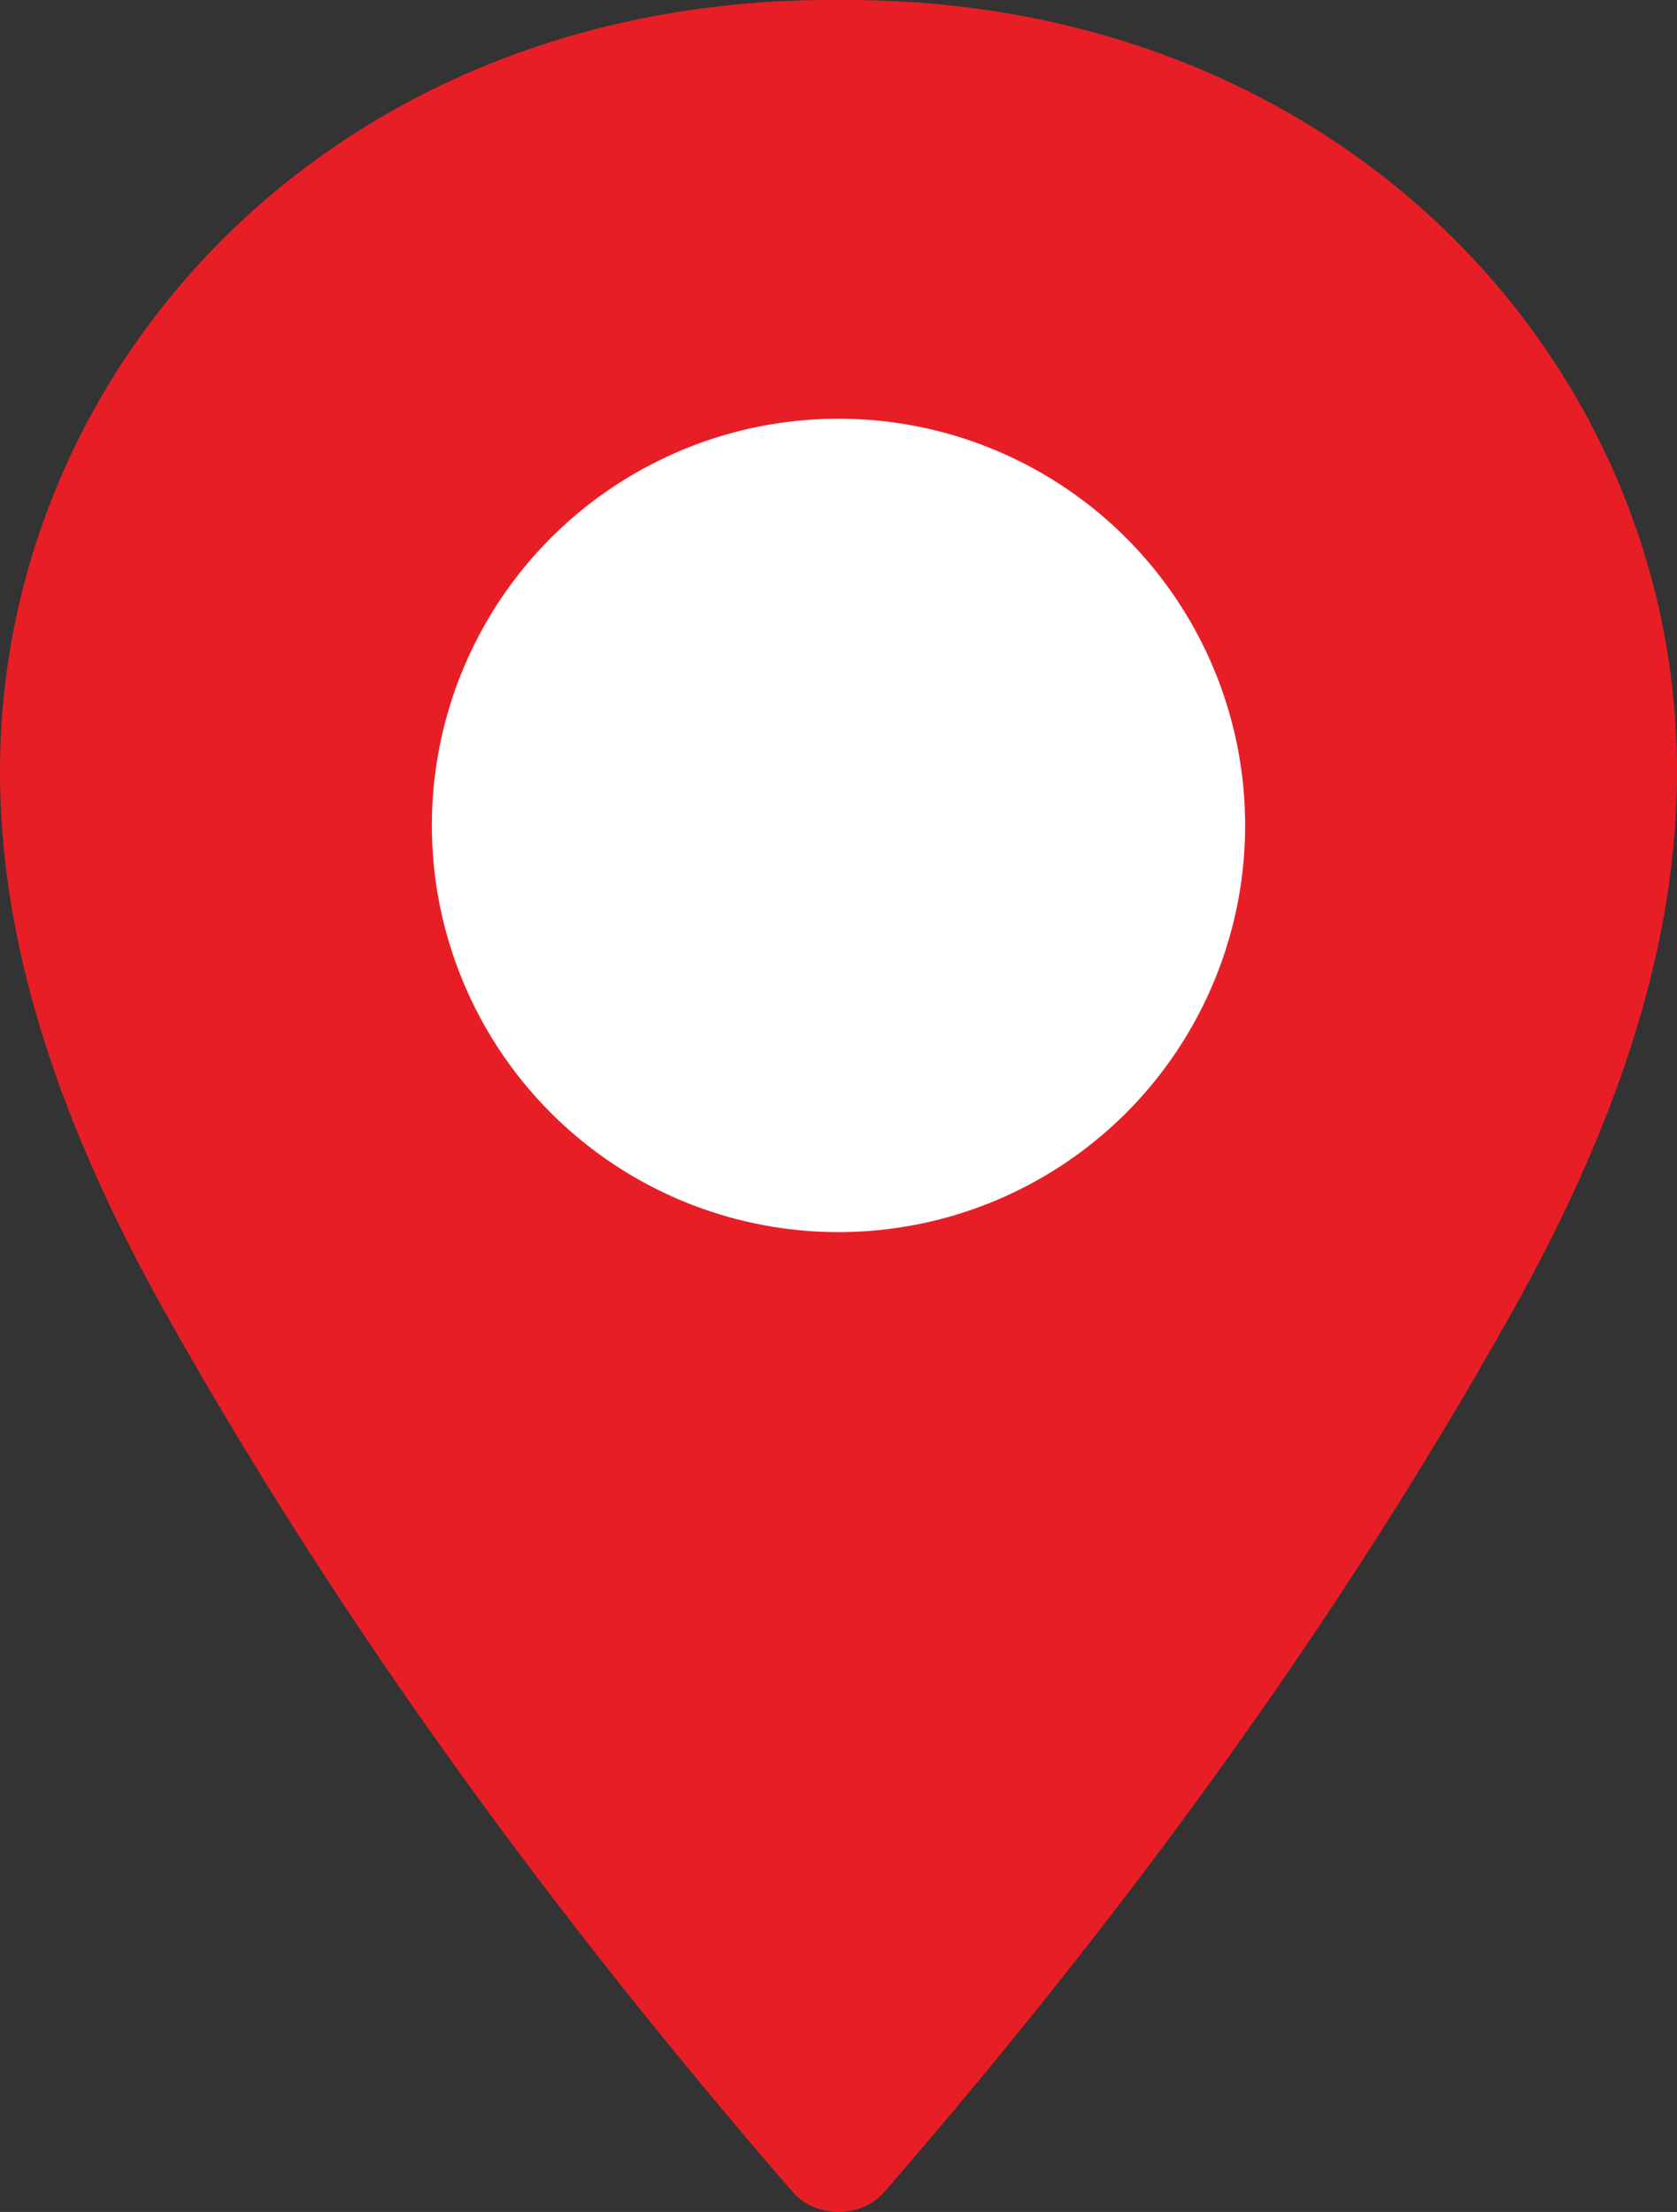
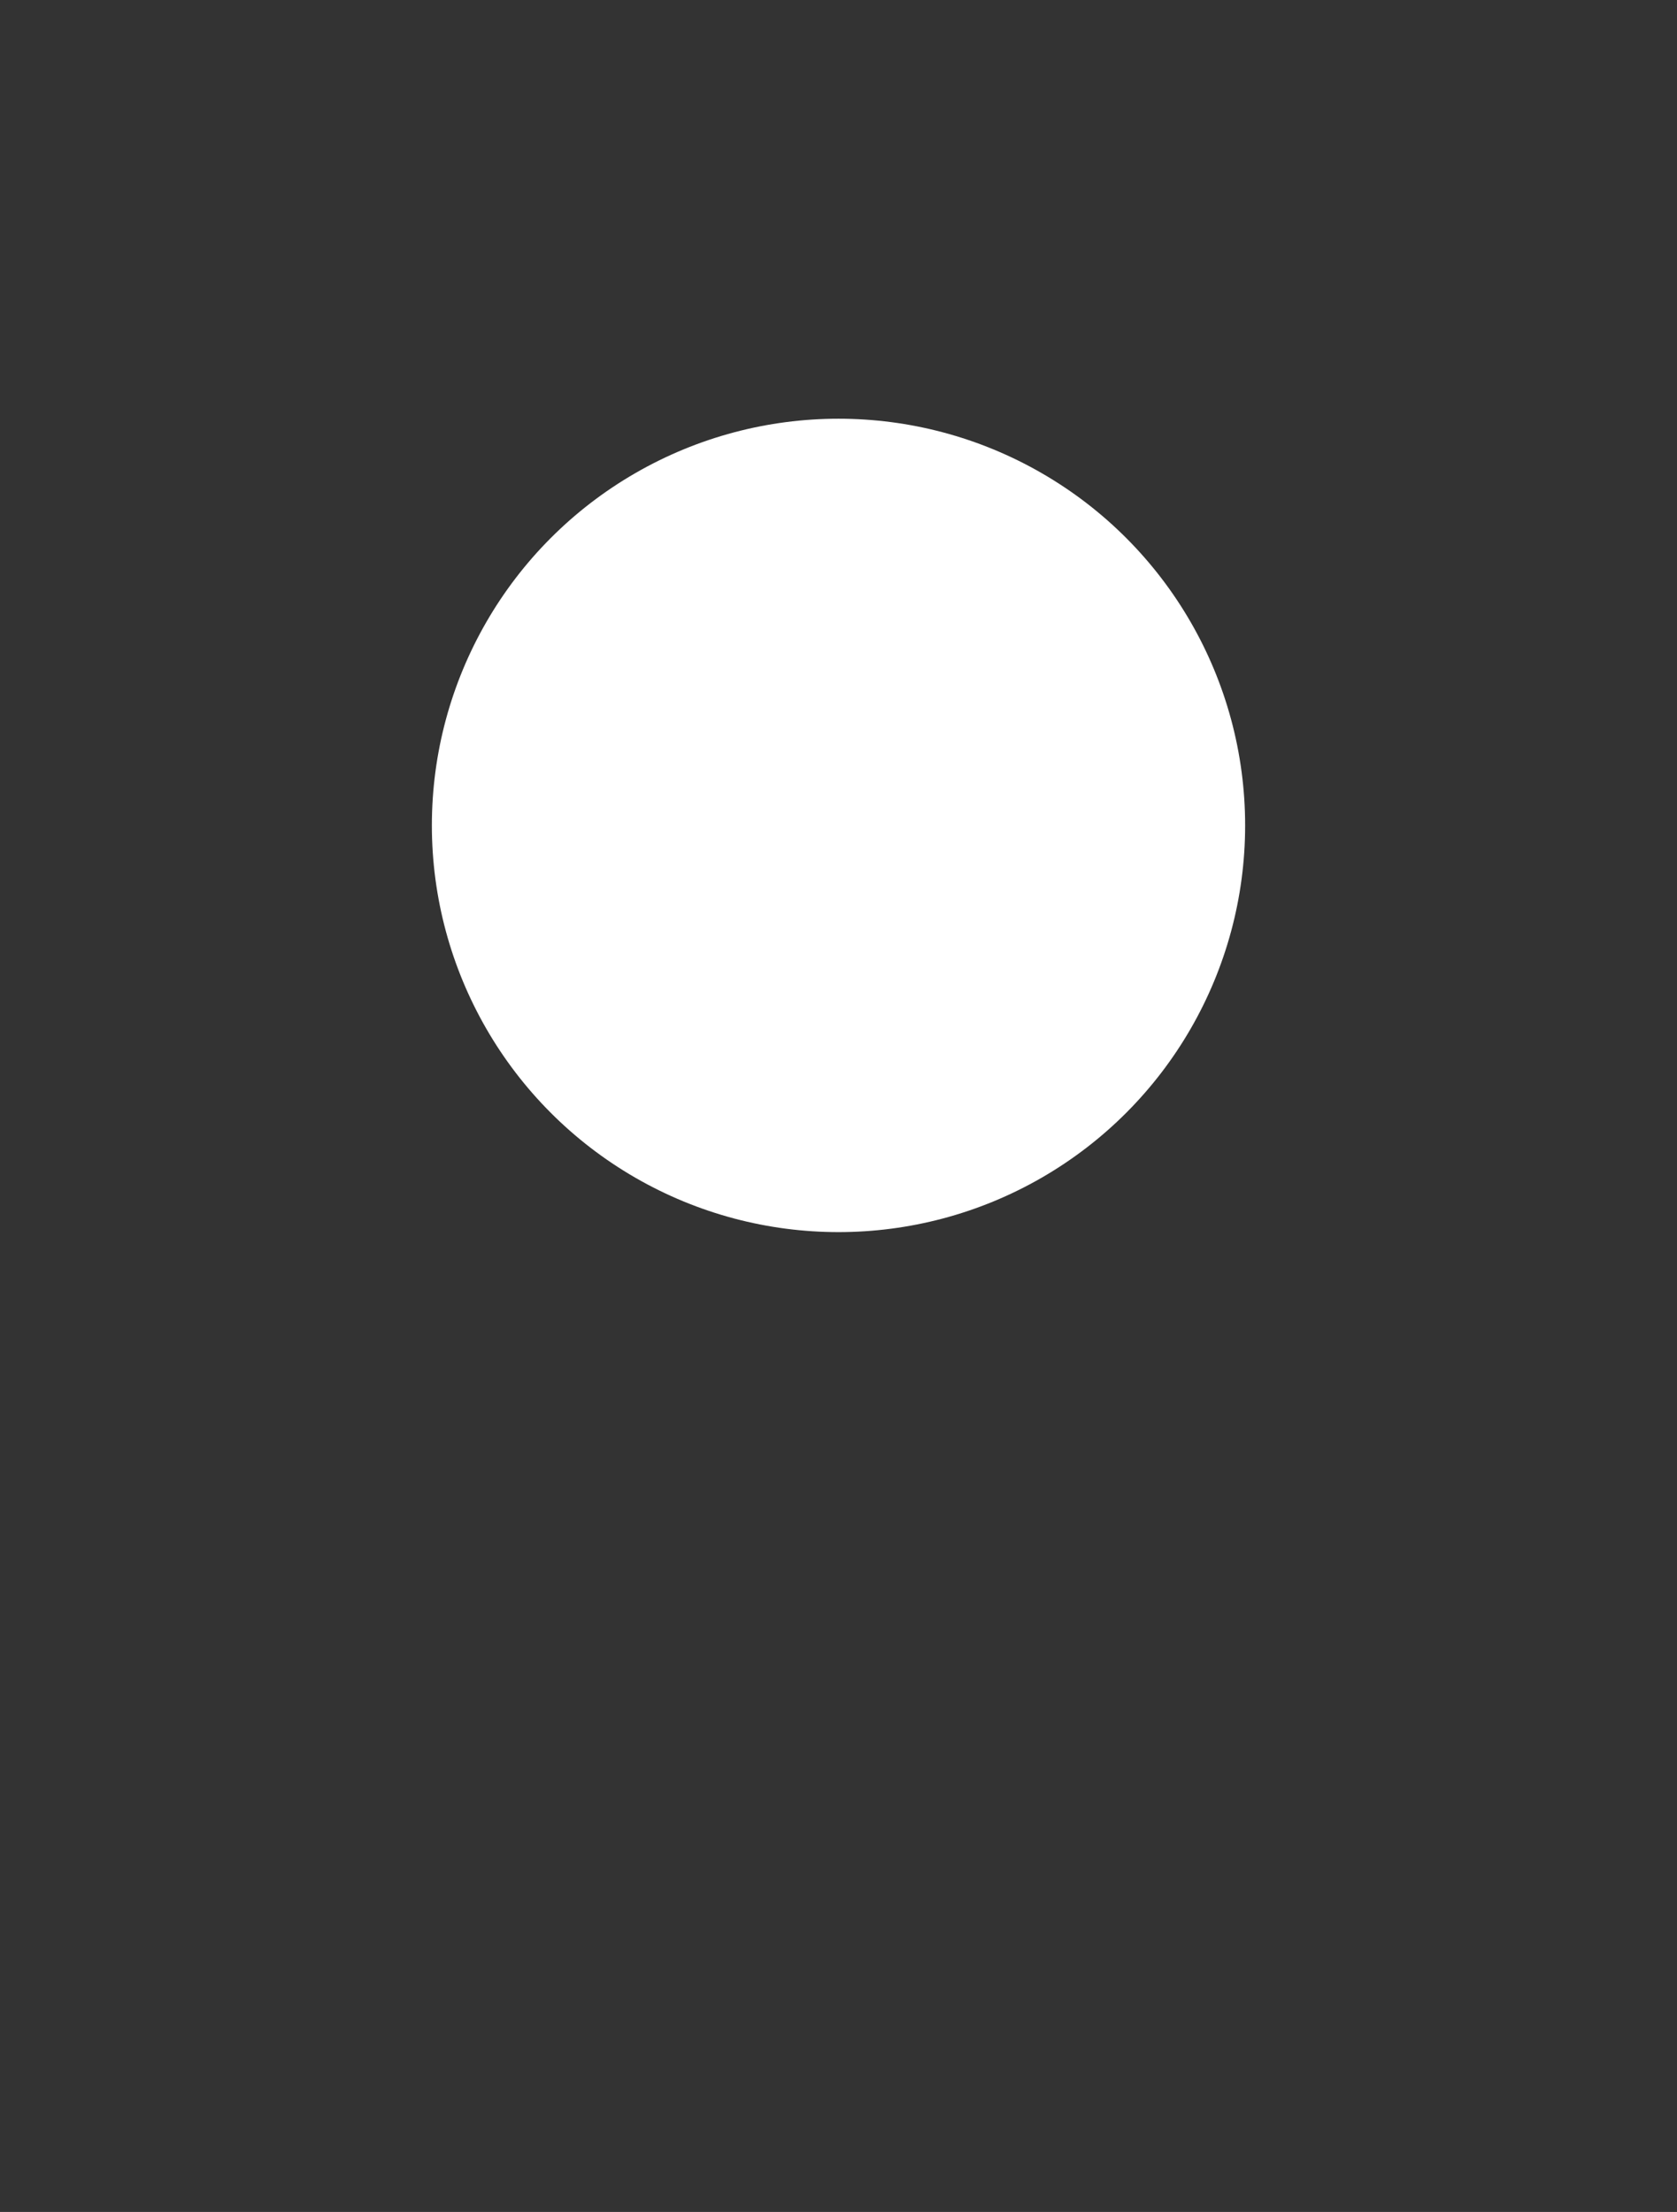
<svg xmlns="http://www.w3.org/2000/svg" id="_レイヤー_2" data-name="レイヤー 2" viewBox="0 0 663.24 874.66">
  <rect x="0" y="0" width="663.24" height="874.66" fill="#333333" stroke="none" />
  <defs>
    <style>
      .cls-1 {
        fill: #fff;
      }

      .cls-2 {
        fill: #e81e26;
      }
    </style>
  </defs>
  <g id="_レイヤー_1-2" data-name="レイヤー 1">
-     <path class="cls-2" d="M.2,315.87c2.43,71.18,29.86,140.28,65.2,203.24,69.07,123.25,153.12,238.07,248.14,347.69,9.09,10.48,27.08,10.48,36.17,0,95.02-109.61,179.07-224.44,248.14-347.69,35.34-62.96,62.76-132.07,65.2-203.24C669.18,150.34,534.86-1.56,331.62.01,128.38-1.56-5.93,150.34.2,315.87Z" />
    <circle class="cls-1" cx="331.62" cy="326.39" r="160.82" />
  </g>
</svg>